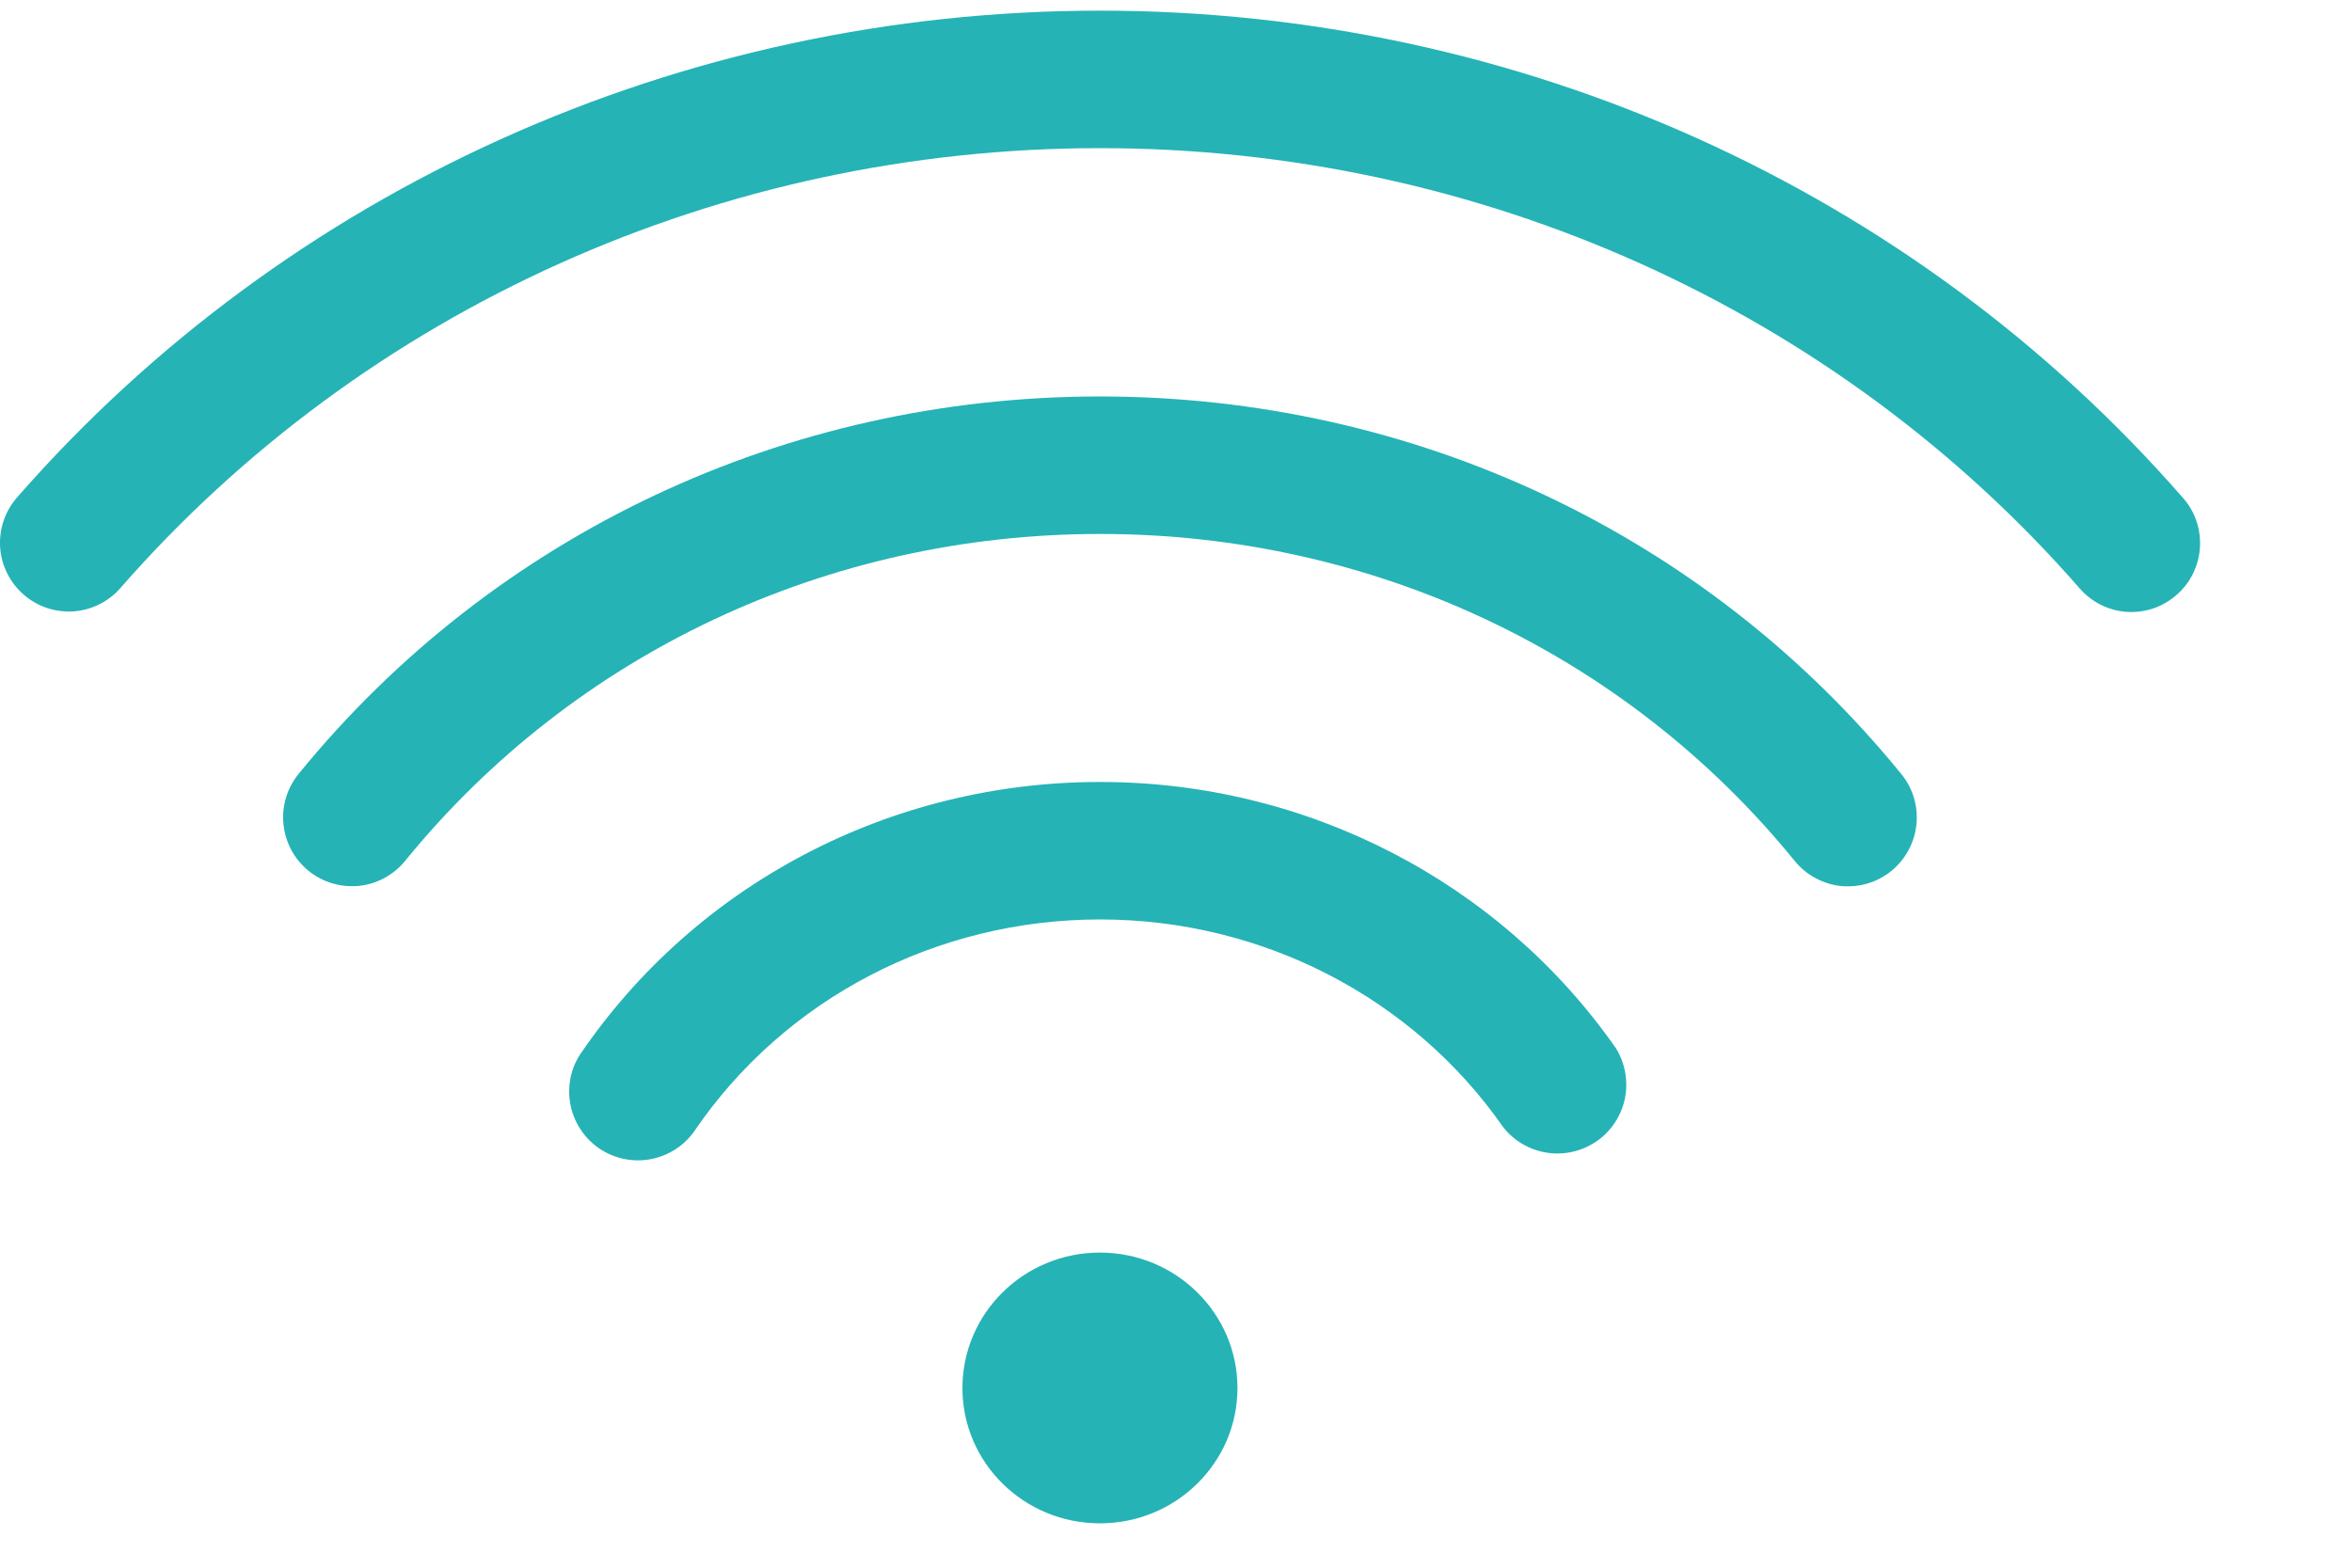
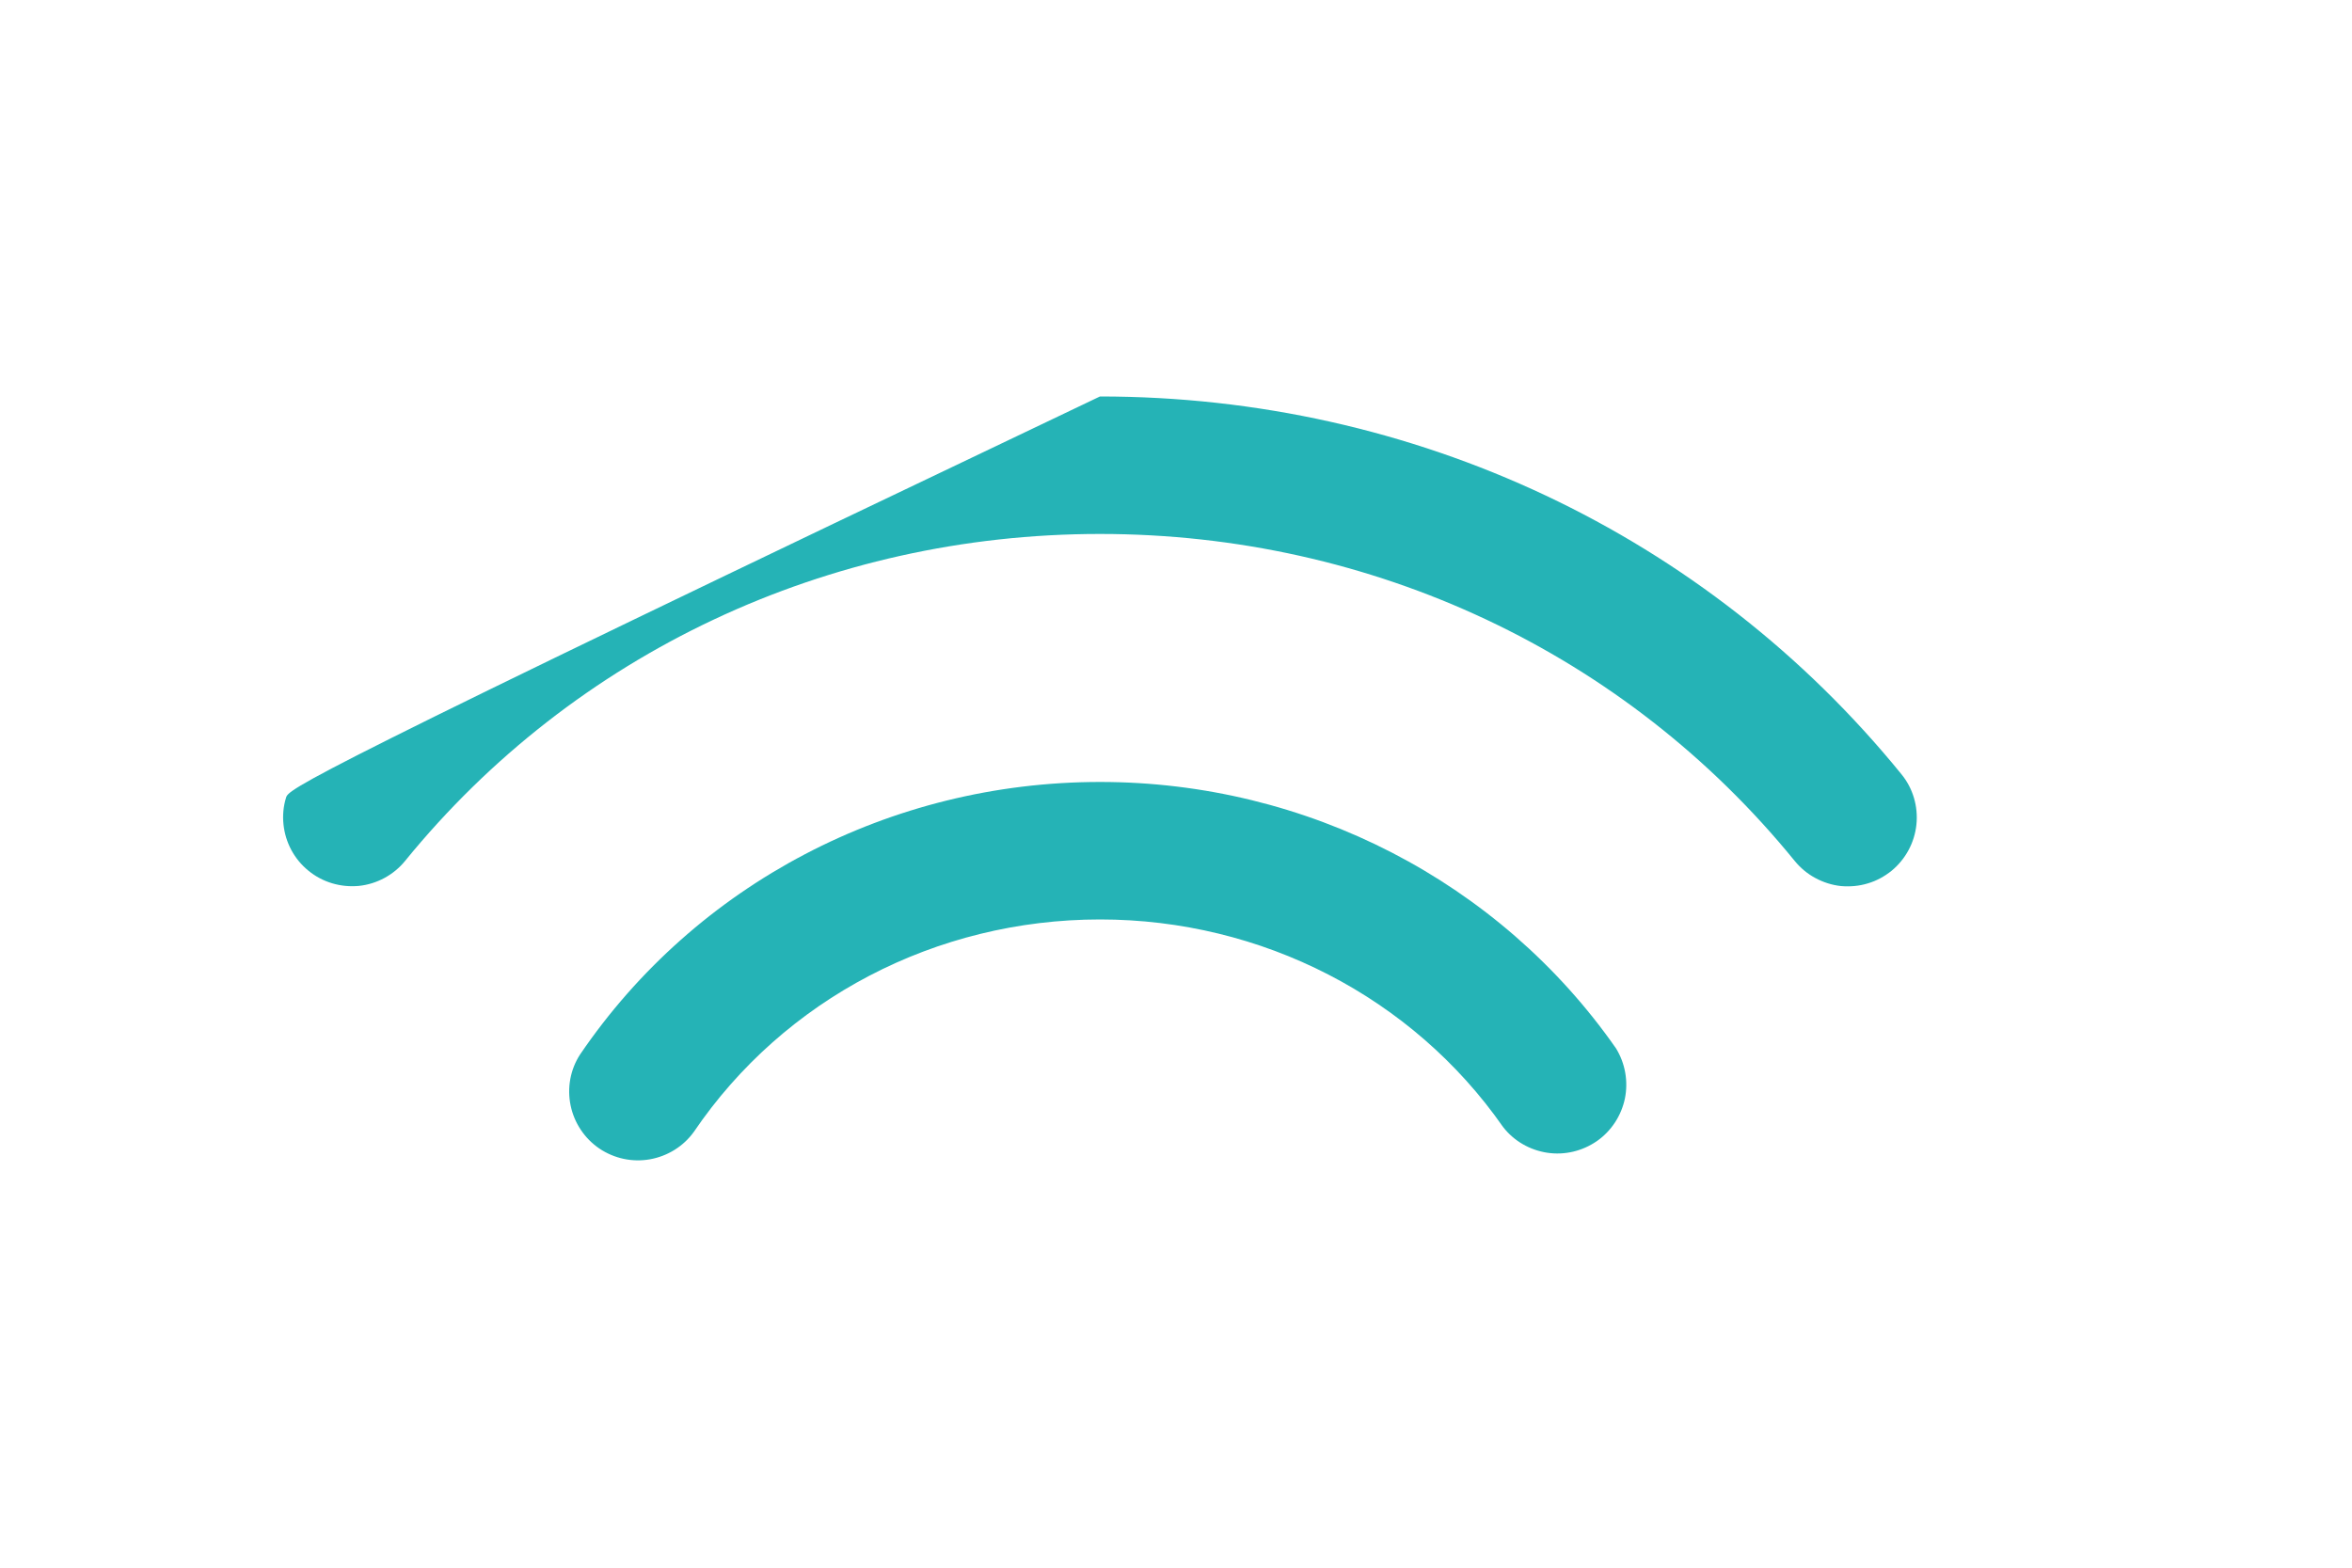
<svg xmlns="http://www.w3.org/2000/svg" width="15" height="10" viewBox="0 0 15 10" fill="none">
-   <path d="M0.767 3.752C2.326 1.969 4.603 0.945 7.015 0.945C9.427 0.945 11.705 1.969 13.263 3.753C13.301 3.797 13.347 3.832 13.398 3.858C13.45 3.884 13.506 3.899 13.563 3.903C13.621 3.907 13.678 3.899 13.733 3.881C13.788 3.862 13.838 3.833 13.881 3.795C13.969 3.719 14.022 3.611 14.03 3.495C14.038 3.379 14 3.264 13.923 3.177C12.199 1.201 9.681 0.068 7.015 0.068C4.35 0.068 1.832 1.201 0.107 3.175C0.031 3.263 -0.007 3.377 0.001 3.493C0.009 3.608 0.063 3.716 0.15 3.792C0.237 3.869 0.351 3.907 0.467 3.9C0.583 3.892 0.691 3.839 0.767 3.752Z" fill="#25B3B6" />
-   <path d="M11.446 5.492C11.482 5.536 11.527 5.574 11.578 5.601C11.628 5.628 11.684 5.646 11.741 5.652C11.799 5.657 11.857 5.652 11.912 5.635C11.967 5.619 12.018 5.591 12.063 5.555C12.153 5.481 12.21 5.375 12.222 5.26C12.234 5.144 12.2 5.028 12.126 4.938C10.881 3.407 9.018 2.529 7.015 2.529C5.013 2.529 3.15 3.407 1.904 4.937C1.868 4.982 1.84 5.033 1.824 5.089C1.807 5.144 1.802 5.202 1.808 5.259C1.82 5.375 1.877 5.481 1.967 5.554C2.057 5.628 2.173 5.662 2.289 5.651C2.404 5.639 2.511 5.581 2.584 5.491C3.663 4.166 5.279 3.406 7.015 3.406C8.753 3.406 10.368 4.166 11.446 5.492Z" fill="#25B3B6" />
+   <path d="M11.446 5.492C11.482 5.536 11.527 5.574 11.578 5.601C11.628 5.628 11.684 5.646 11.741 5.652C11.799 5.657 11.857 5.652 11.912 5.635C11.967 5.619 12.018 5.591 12.063 5.555C12.153 5.481 12.21 5.375 12.222 5.26C12.234 5.144 12.2 5.028 12.126 4.938C10.881 3.407 9.018 2.529 7.015 2.529C1.868 4.982 1.84 5.033 1.824 5.089C1.807 5.144 1.802 5.202 1.808 5.259C1.82 5.375 1.877 5.481 1.967 5.554C2.057 5.628 2.173 5.662 2.289 5.651C2.404 5.639 2.511 5.581 2.584 5.491C3.663 4.166 5.279 3.406 7.015 3.406C8.753 3.406 10.368 4.166 11.446 5.492Z" fill="#25B3B6" />
  <path d="M9.586 7.189C9.655 7.278 9.756 7.336 9.867 7.353C9.978 7.37 10.091 7.343 10.184 7.279C10.276 7.215 10.34 7.117 10.363 7.007C10.385 6.897 10.365 6.783 10.306 6.687C9.563 5.623 8.334 4.988 7.016 4.988C5.678 4.988 4.439 5.638 3.699 6.727C3.637 6.823 3.616 6.939 3.639 7.051C3.662 7.163 3.728 7.262 3.822 7.326C3.917 7.39 4.032 7.415 4.145 7.395C4.257 7.375 4.358 7.313 4.425 7.22C5.001 6.371 5.97 5.865 7.016 5.865C8.047 5.865 9.008 6.36 9.586 7.189Z" fill="#25B3B6" />
-   <path d="M7.015 9.717C7.499 9.717 7.892 9.331 7.892 8.854C7.892 8.377 7.499 7.99 7.015 7.99C6.53 7.99 6.138 8.377 6.138 8.854C6.138 9.331 6.53 9.717 7.015 9.717Z" fill="#25B3B6" />
</svg>